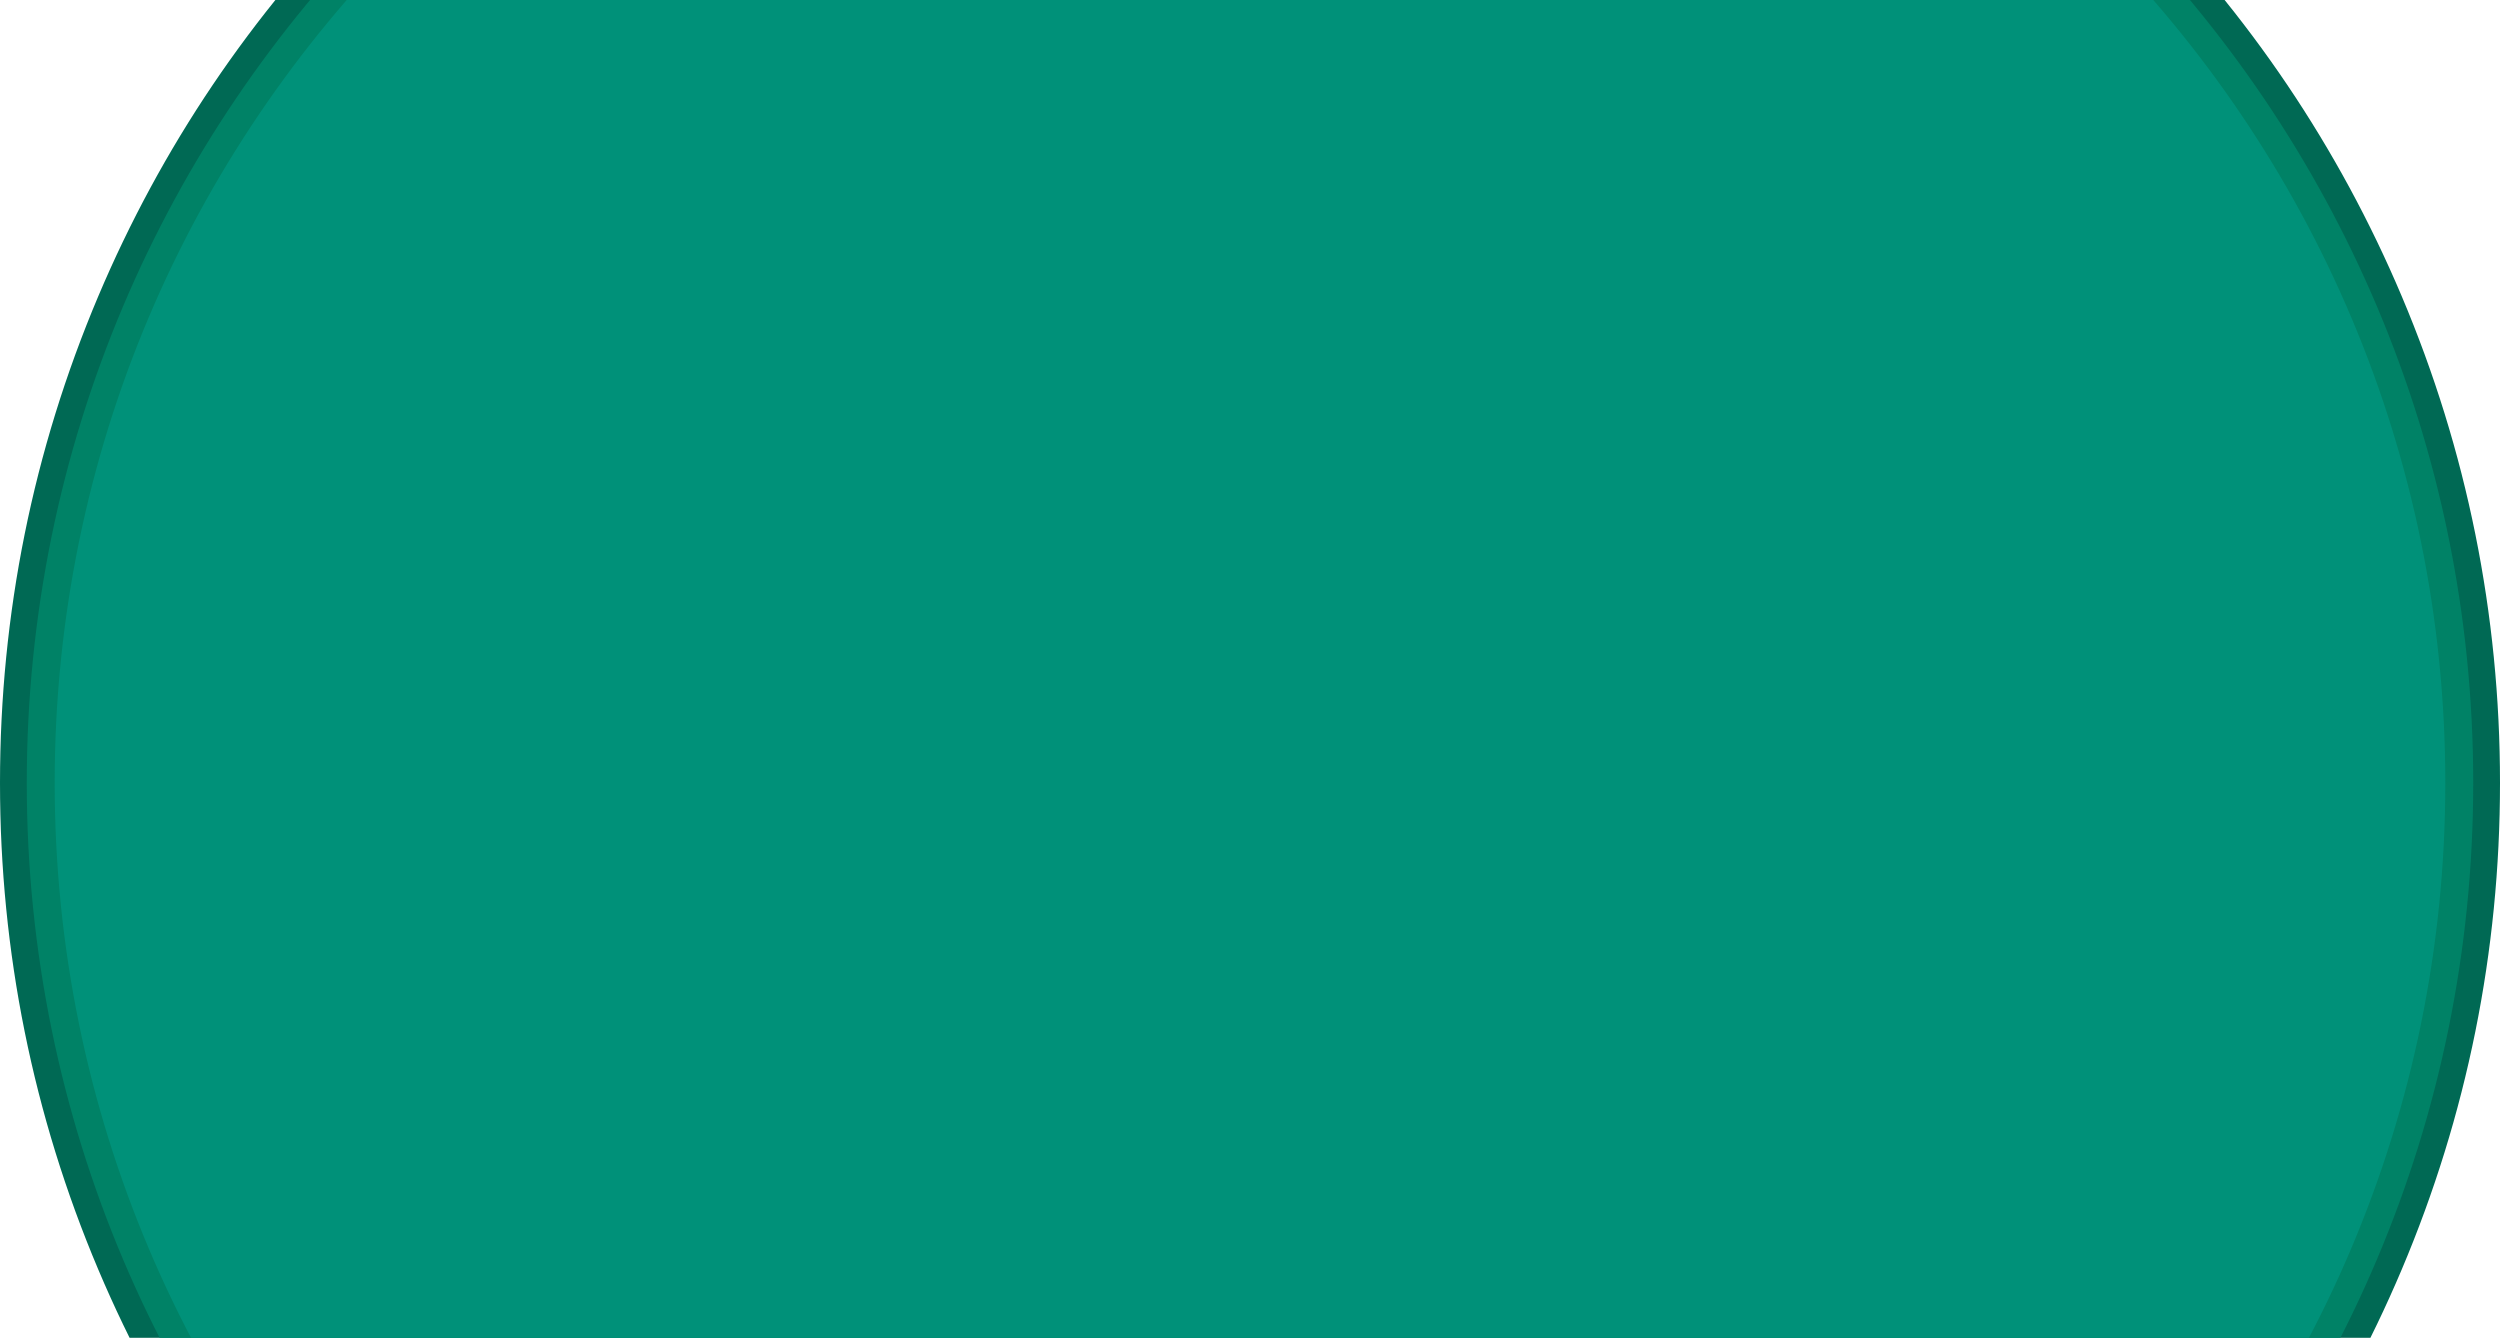
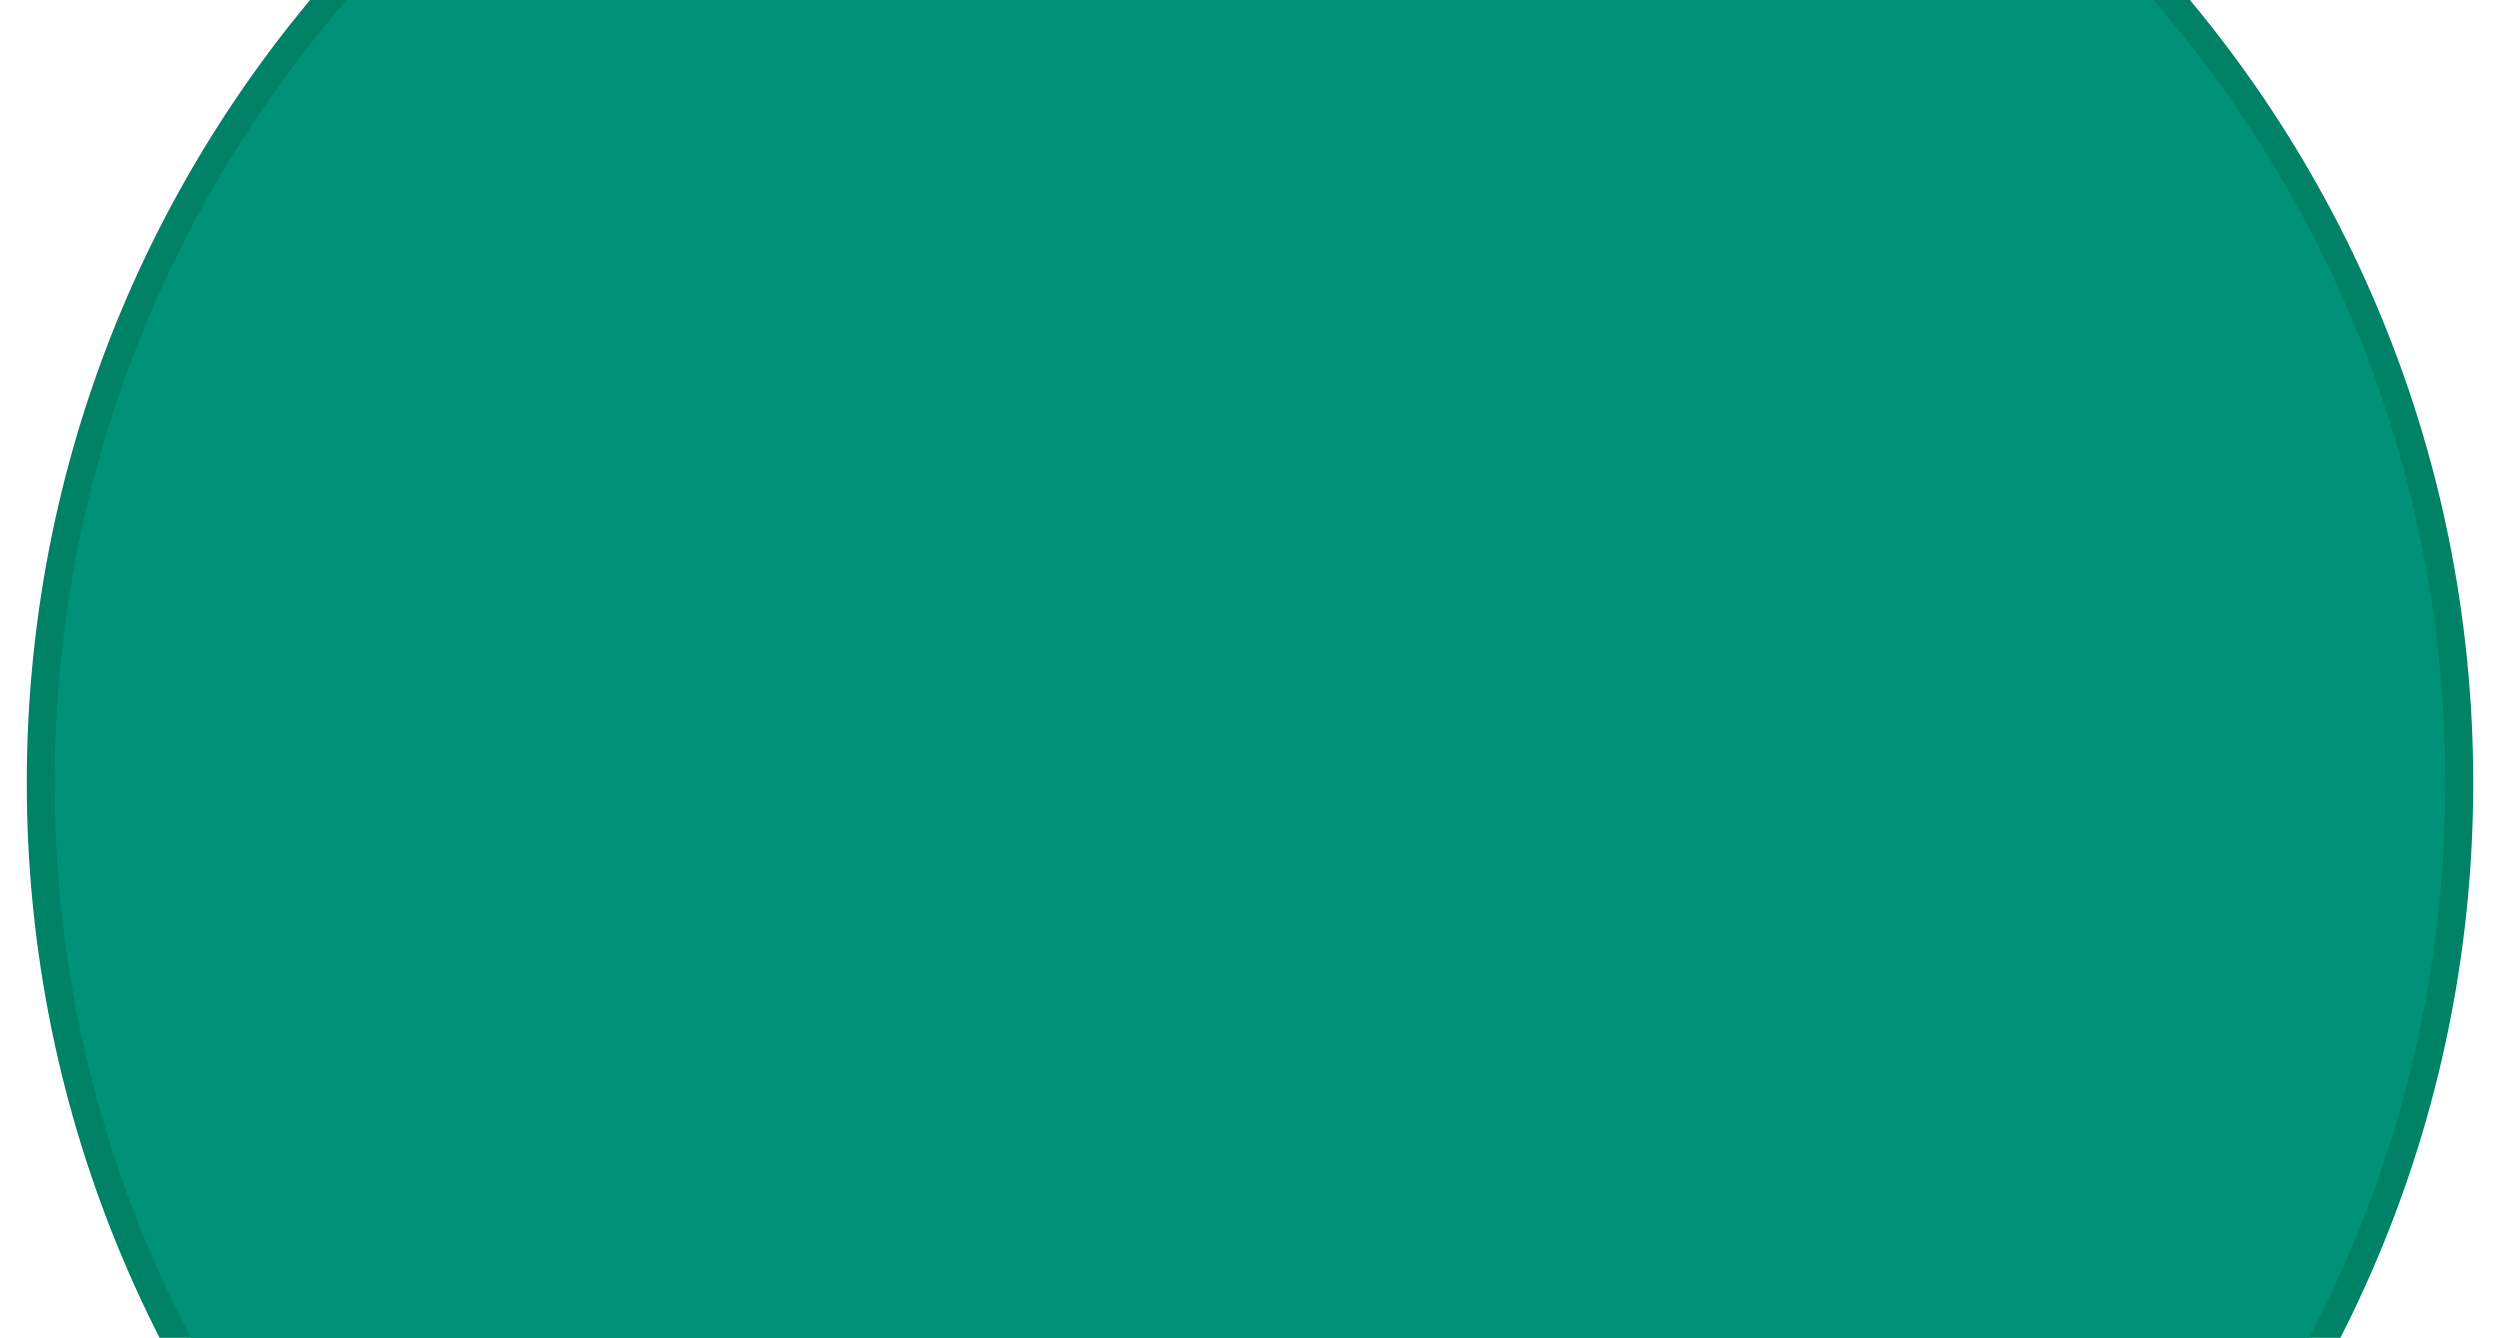
<svg xmlns="http://www.w3.org/2000/svg" id="Layer_1" viewBox="0 0 1338 716">
-   <path d="M669,1088c-90.307,0-177.922-17.69-260.408-52.58-79.667-33.69-151.209-81.93-212.645-143.367-61.435-61.434-109.672-132.978-143.368-212.645C17.691,596.922,0,509.307,0,419S17.691,241.078,52.579,158.592C86.275,78.925,134.51,7.381,195.947-54.053c61.436-61.435,132.978-109.672,212.645-143.366,82.484-34.89,170.101-52.581,260.408-52.581s177.924,17.691,260.408,52.579c79.662,33.696,151.212,81.931,212.642,143.365,61.44,61.434,109.68,132.979,143.37,212.645,34.89,82.487,52.58,170.101,52.58,260.408s-17.69,177.922-52.58,260.409c-33.69,79.666-81.93,151.211-143.37,212.645-61.43,61.434-132.98,109.669-212.642,143.369-82.486,34.89-170.101,52.58-260.408,52.58Z" fill="#006954" />
-   <path d="M1322.11,418.998c0,360.708-292.41,653.112-653.105,653.112S15.883,779.706,15.883,418.998,308.296-234.112,669.005-234.112,1322.11,58.289,1322.11,418.998Z" fill="#009179" />
  <path d="M669.005-235.678C307.439-235.678,14.329,57.432,14.329,418.998s293.11,654.672,654.676,654.672,654.665-293.106,654.665-654.672S1030.56-235.678,669.005-235.678Z" fill="#008266" />
  <path d="M669.005,1058.72c-353.314,0-639.735-286.408-639.735-639.722S315.691-220.725,669.005-220.725,1308.73,65.684,1308.73,418.998s-286.42,639.722-639.725,639.722Z" fill="#009179" />
</svg>